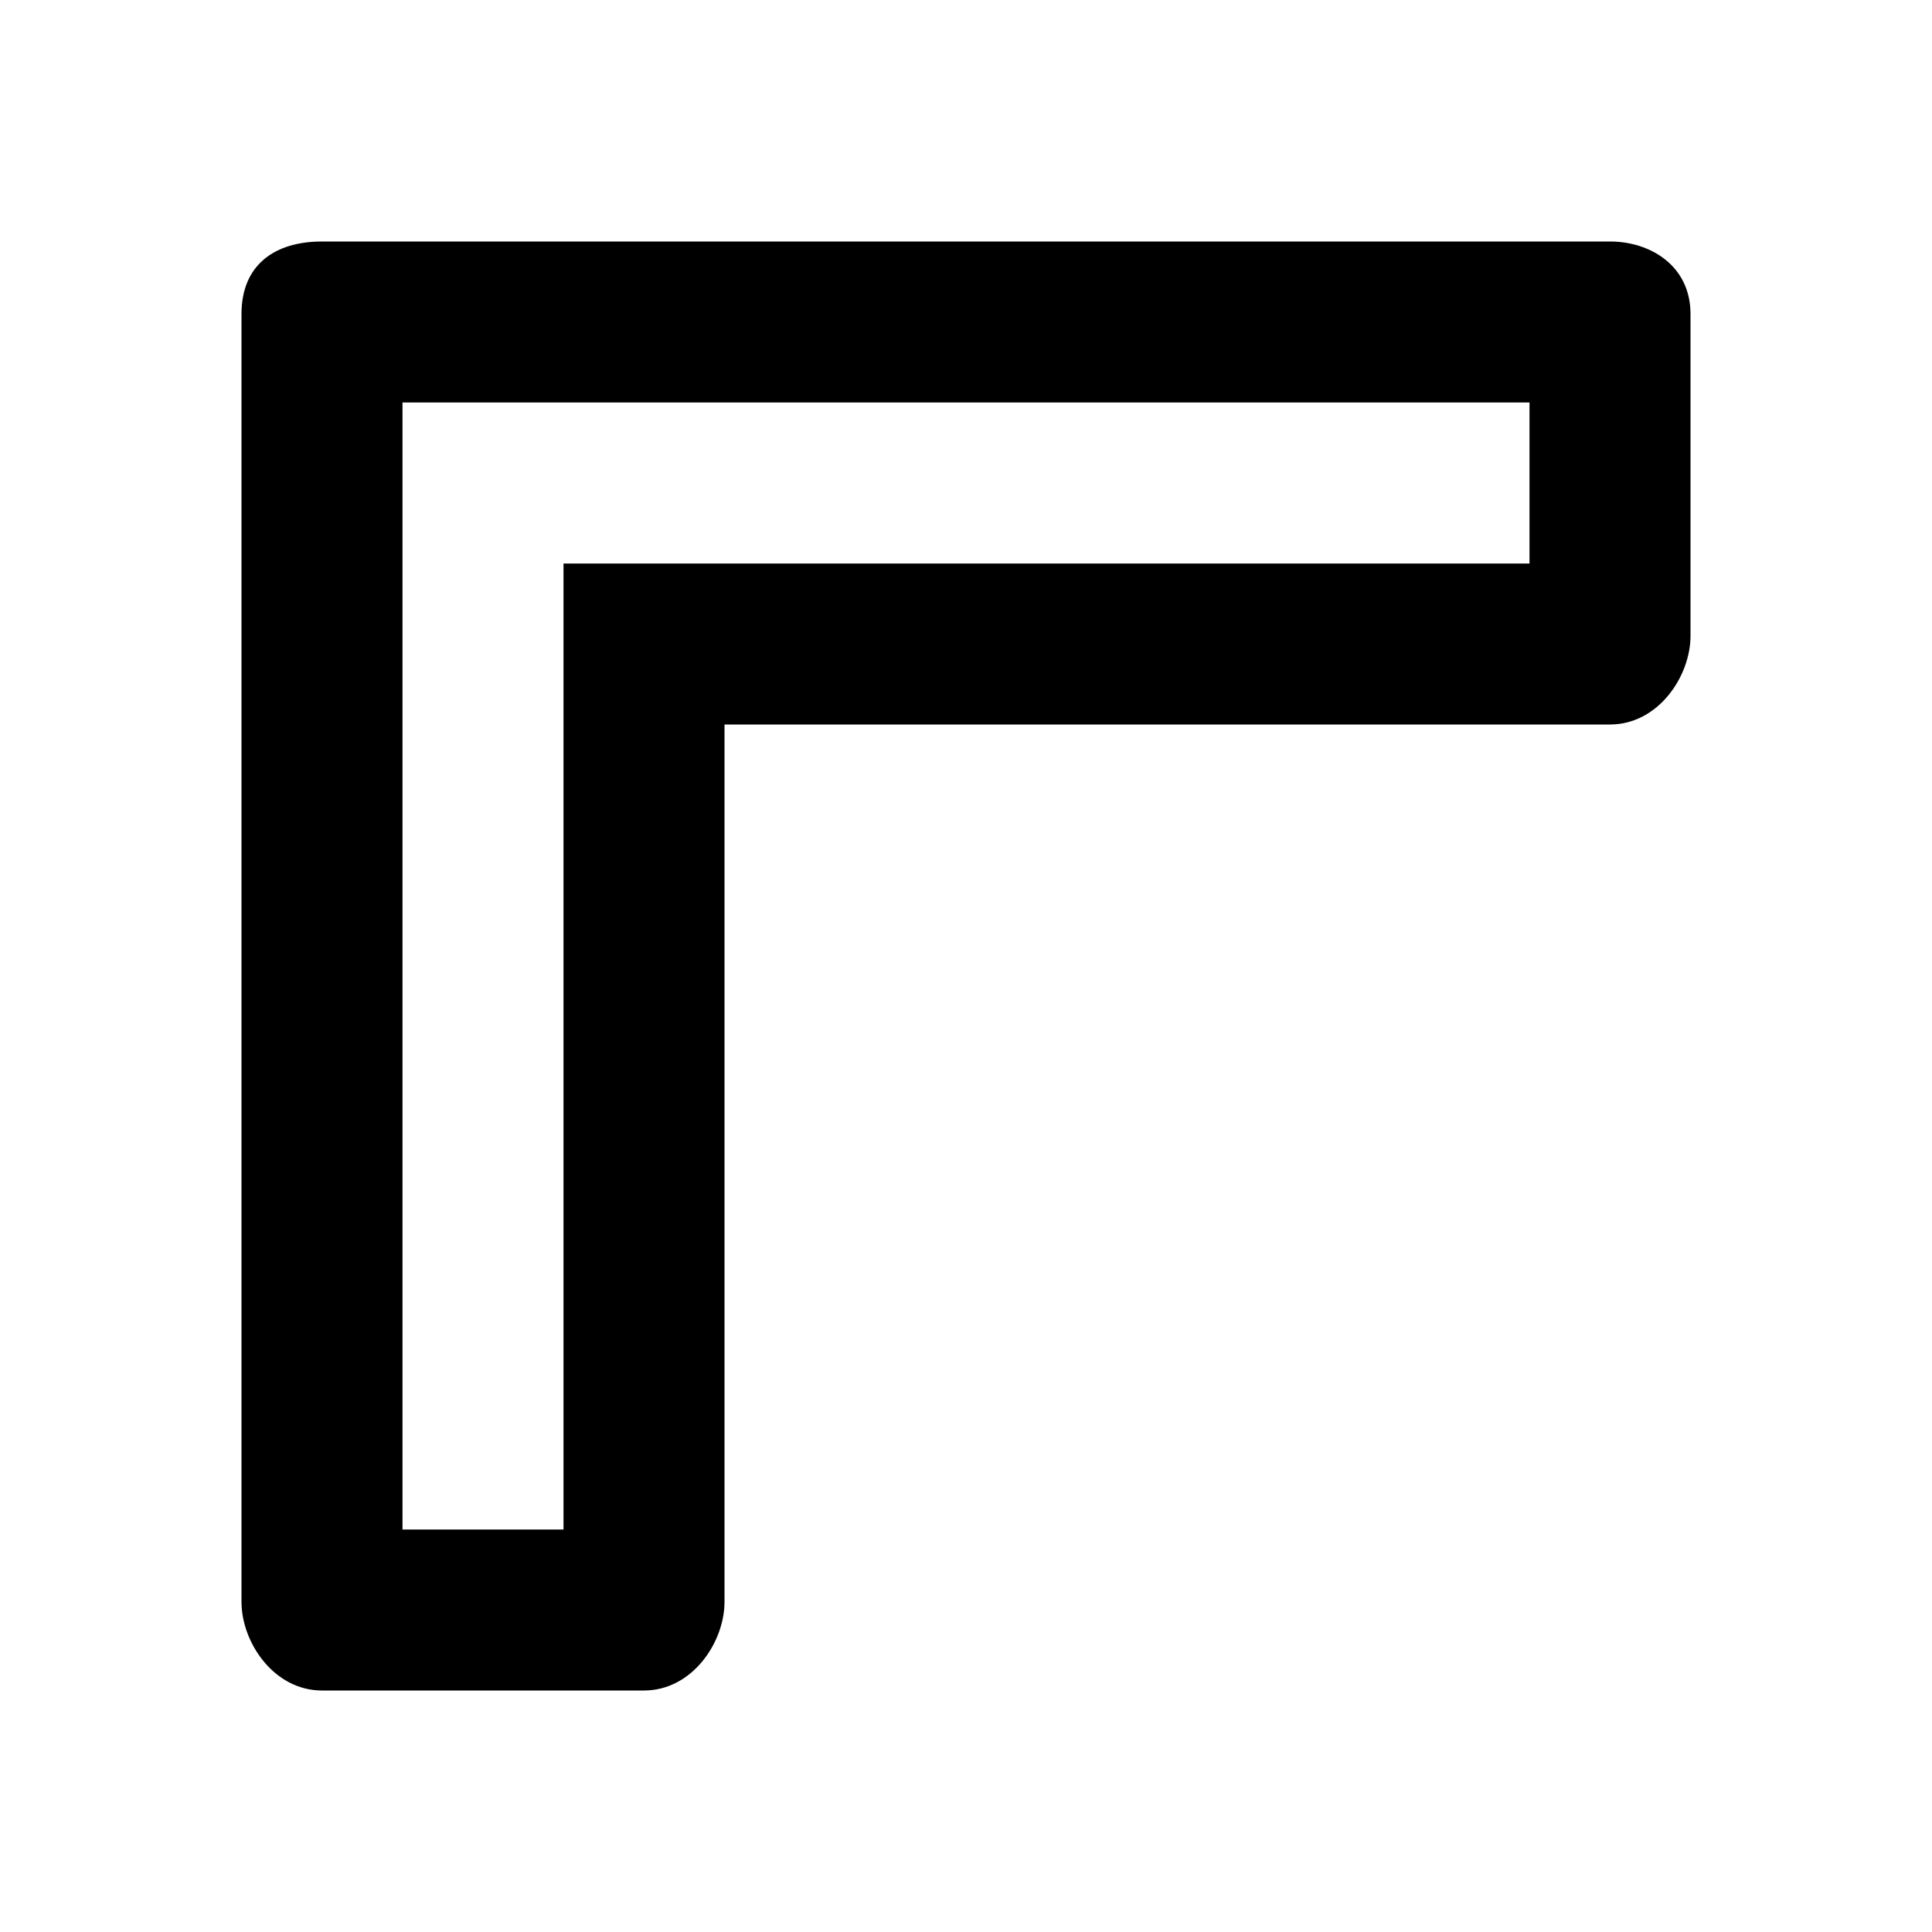
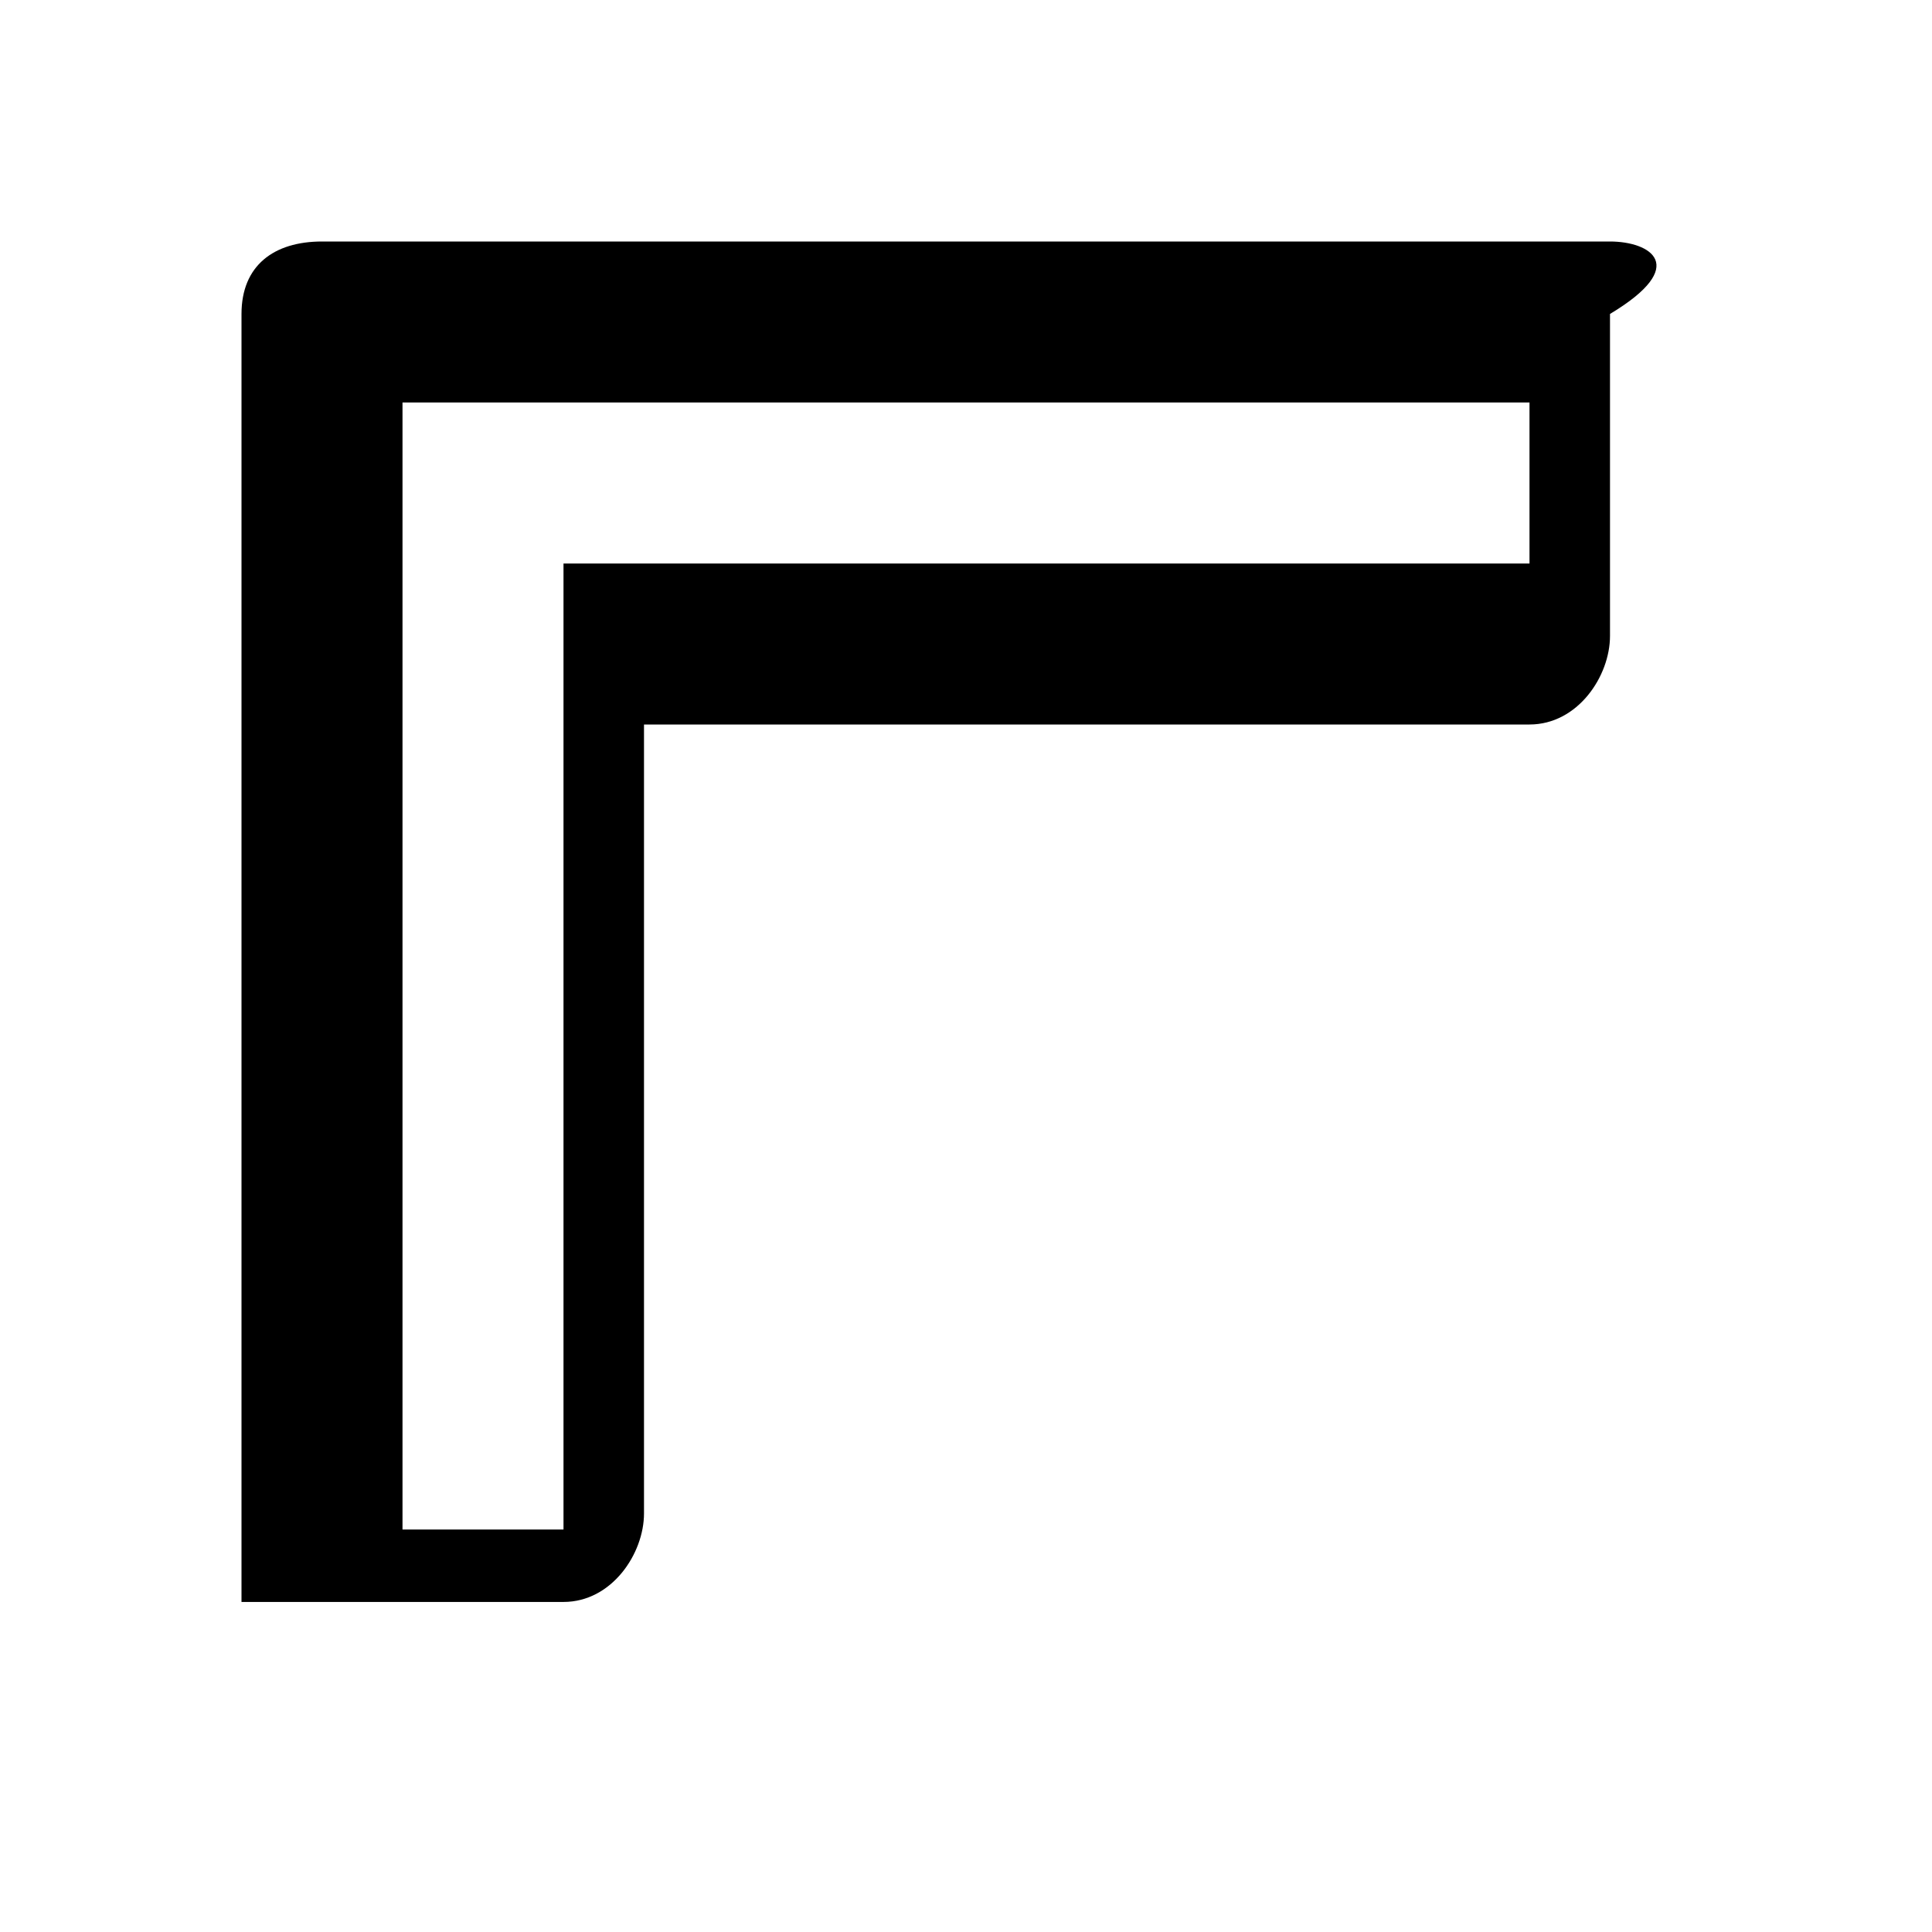
<svg xmlns="http://www.w3.org/2000/svg" enable-background="new 0 0 24 24" height="24px" id="Layer_1" version="1.1" viewBox="0 0 24 24" width="24px" xml:space="preserve">
-   <path d="M3,3.9v16C3,20.4,3.4,21,4,21h4c0.6,0,1-0.6,1-1.1V9h11c0.6,0,1-0.6,1-1.1v-4C21,3.3,20.5,3,20,3H4C3.4,3,3,3.3,3,3.9z   M19,7H7v12H5V5h14V7z" />
+   <path d="M3,3.9v16h4c0.6,0,1-0.6,1-1.1V9h11c0.6,0,1-0.6,1-1.1v-4C21,3.3,20.5,3,20,3H4C3.4,3,3,3.3,3,3.9z   M19,7H7v12H5V5h14V7z" />
</svg>